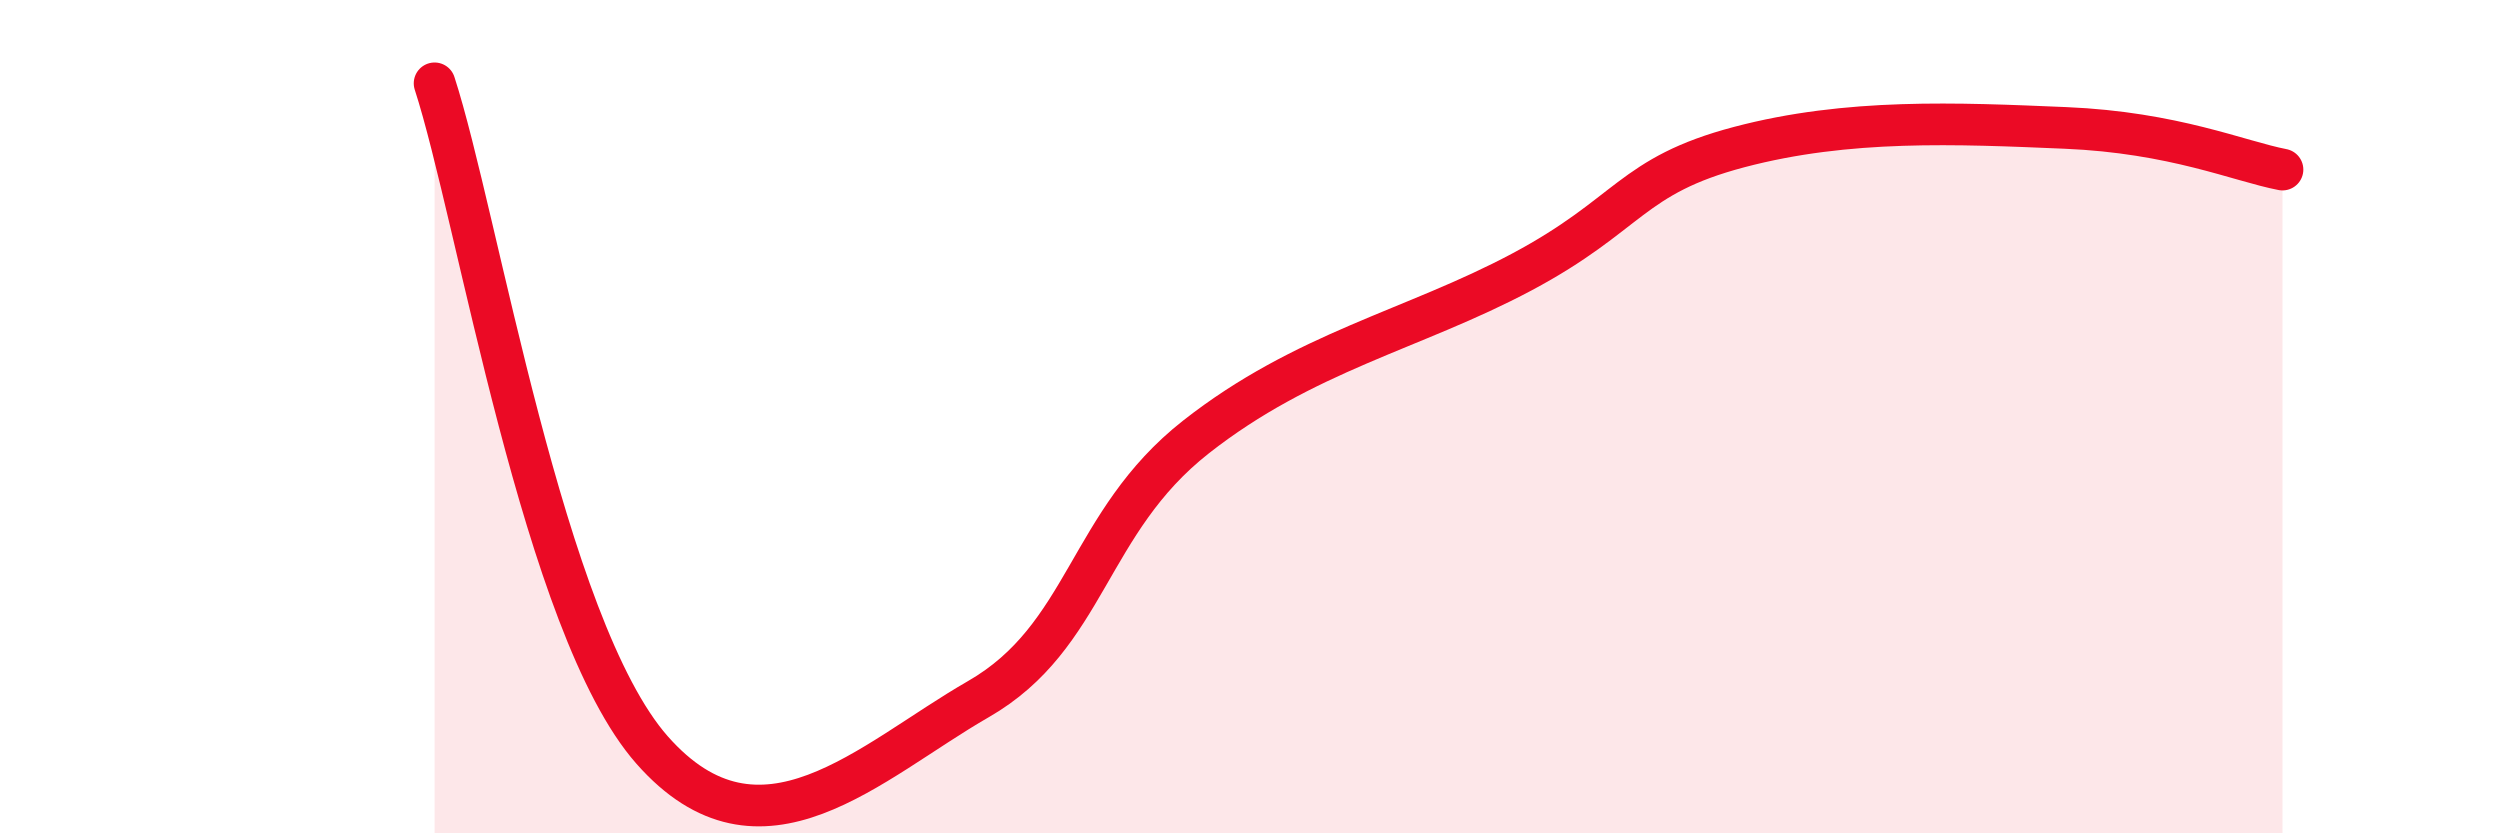
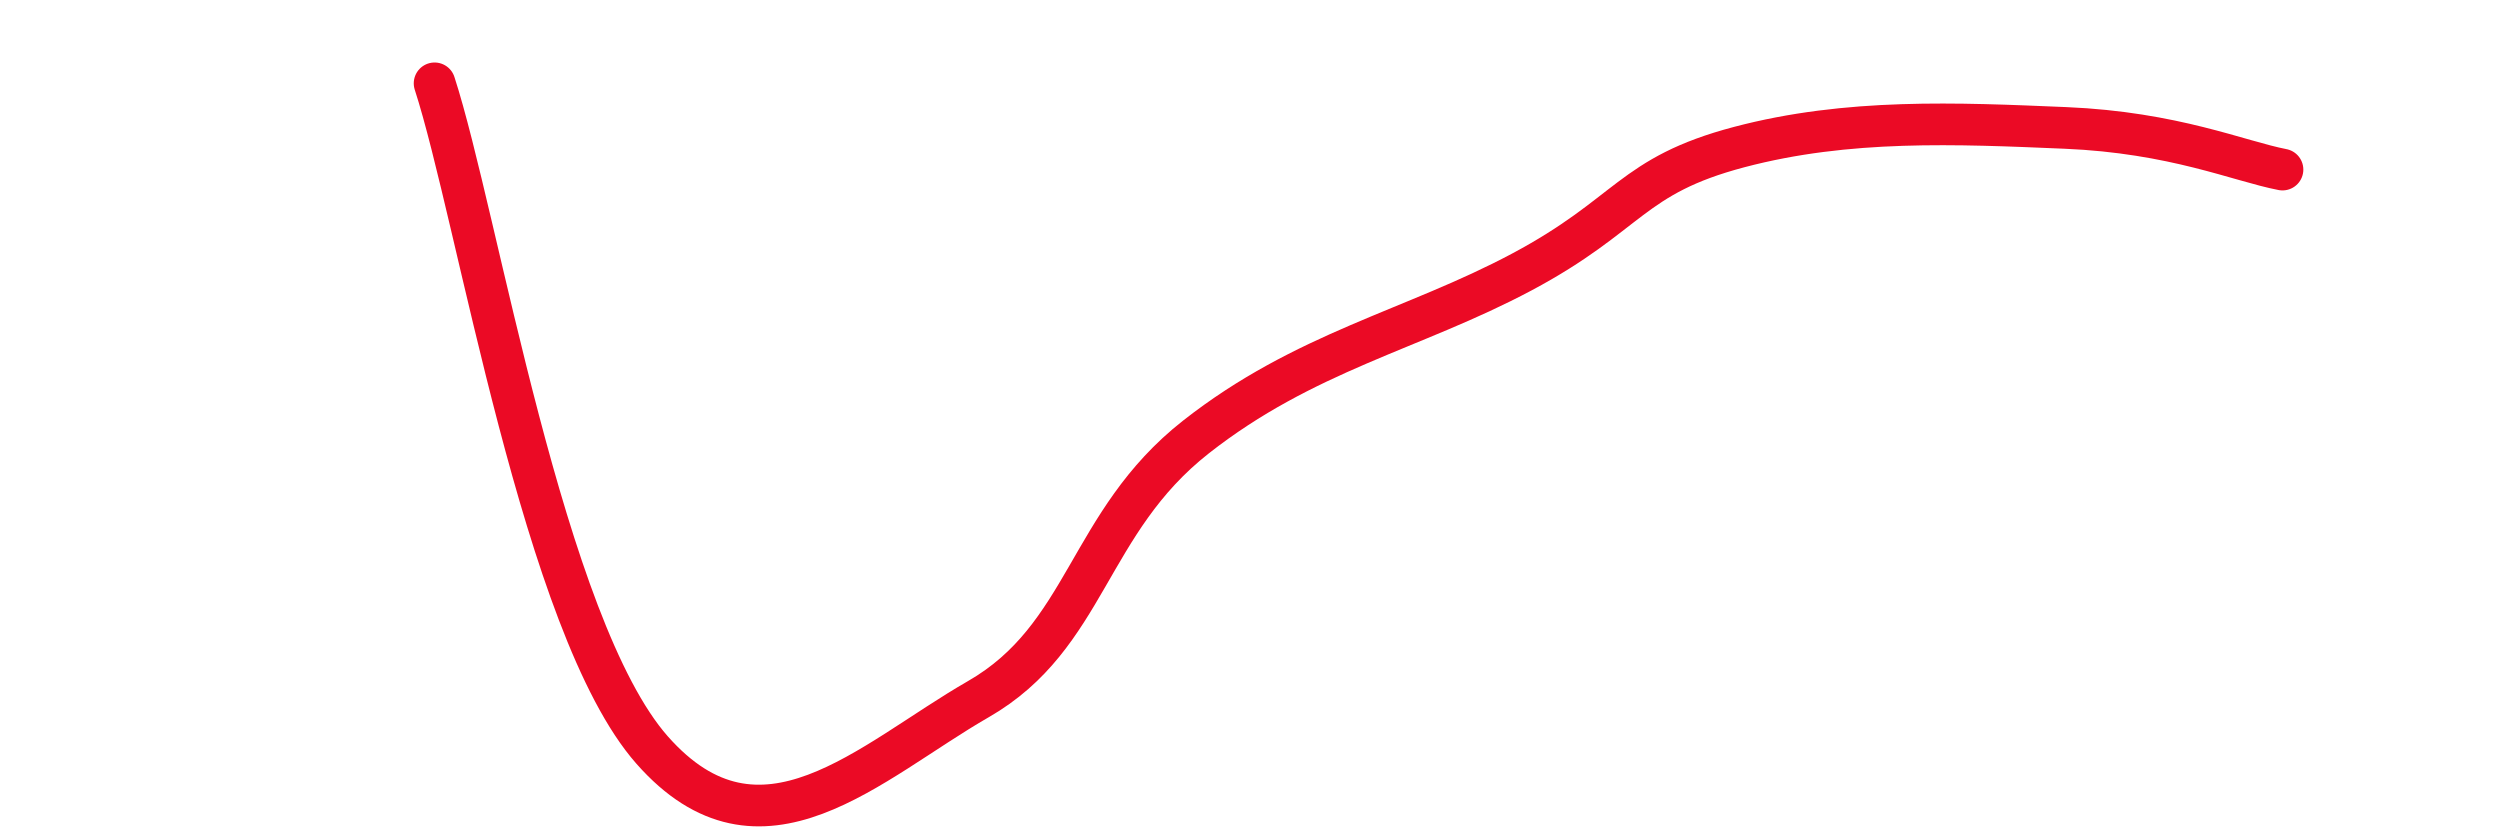
<svg xmlns="http://www.w3.org/2000/svg" width="60" height="20" viewBox="0 0 60 20">
-   <path d="M 10.43,2 C 11.47,5.2 13.04,15.04 15.65,18 C 18.26,20.96 20.87,18.28 23.48,16.78 C 26.09,15.28 26.09,12.54 28.7,10.49 C 31.31,8.44 33.91,7.92 36.52,6.53 C 39.13,5.14 39.13,4.22 41.74,3.53 C 44.35,2.84 46.96,2.96 49.57,3.07 C 52.18,3.18 53.74,3.87 54.78,4.07L54.78 20L10.43 20Z" fill="#EB0A25" opacity="0.1" stroke-linecap="round" stroke-linejoin="round" />
  <path d="M 10.43,2 C 11.47,5.2 13.04,15.04 15.65,18 C 18.26,20.96 20.87,18.28 23.48,16.78 C 26.09,15.28 26.09,12.54 28.7,10.49 C 31.31,8.44 33.91,7.92 36.52,6.53 C 39.13,5.14 39.13,4.22 41.74,3.53 C 44.35,2.84 46.96,2.96 49.57,3.07 C 52.18,3.18 53.74,3.87 54.78,4.07" stroke="#EB0A25" stroke-width="1" fill="none" stroke-linecap="round" stroke-linejoin="round" />
</svg>